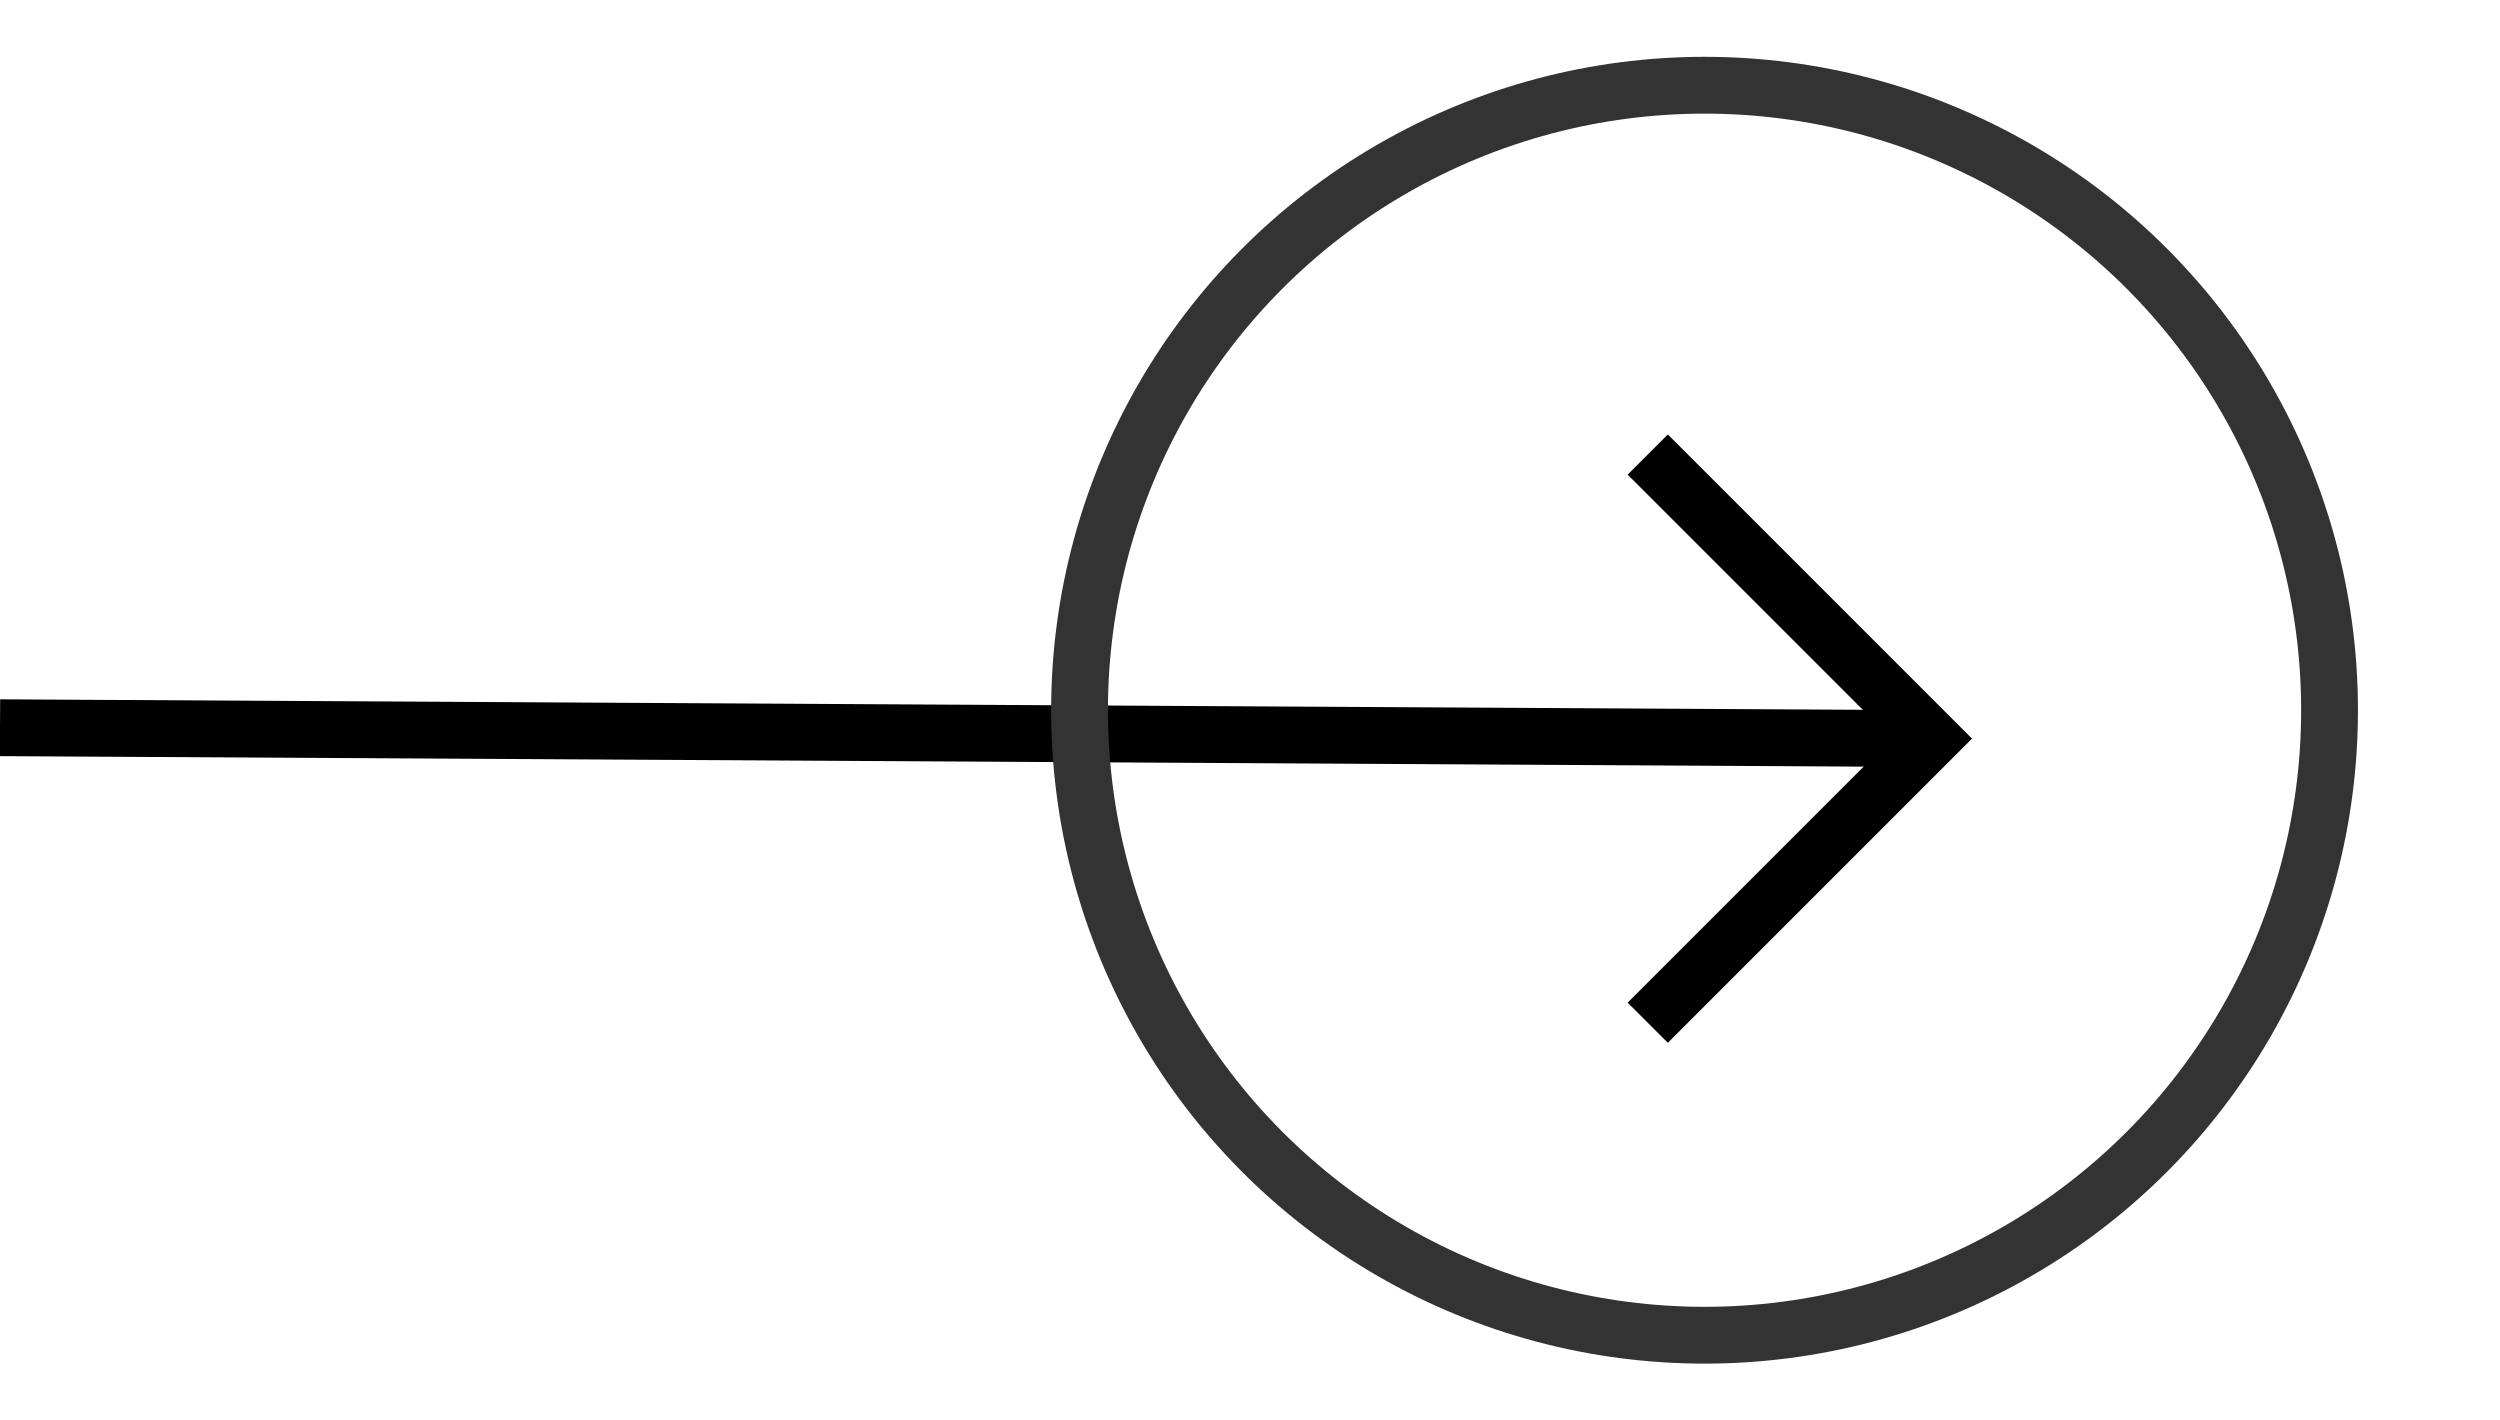
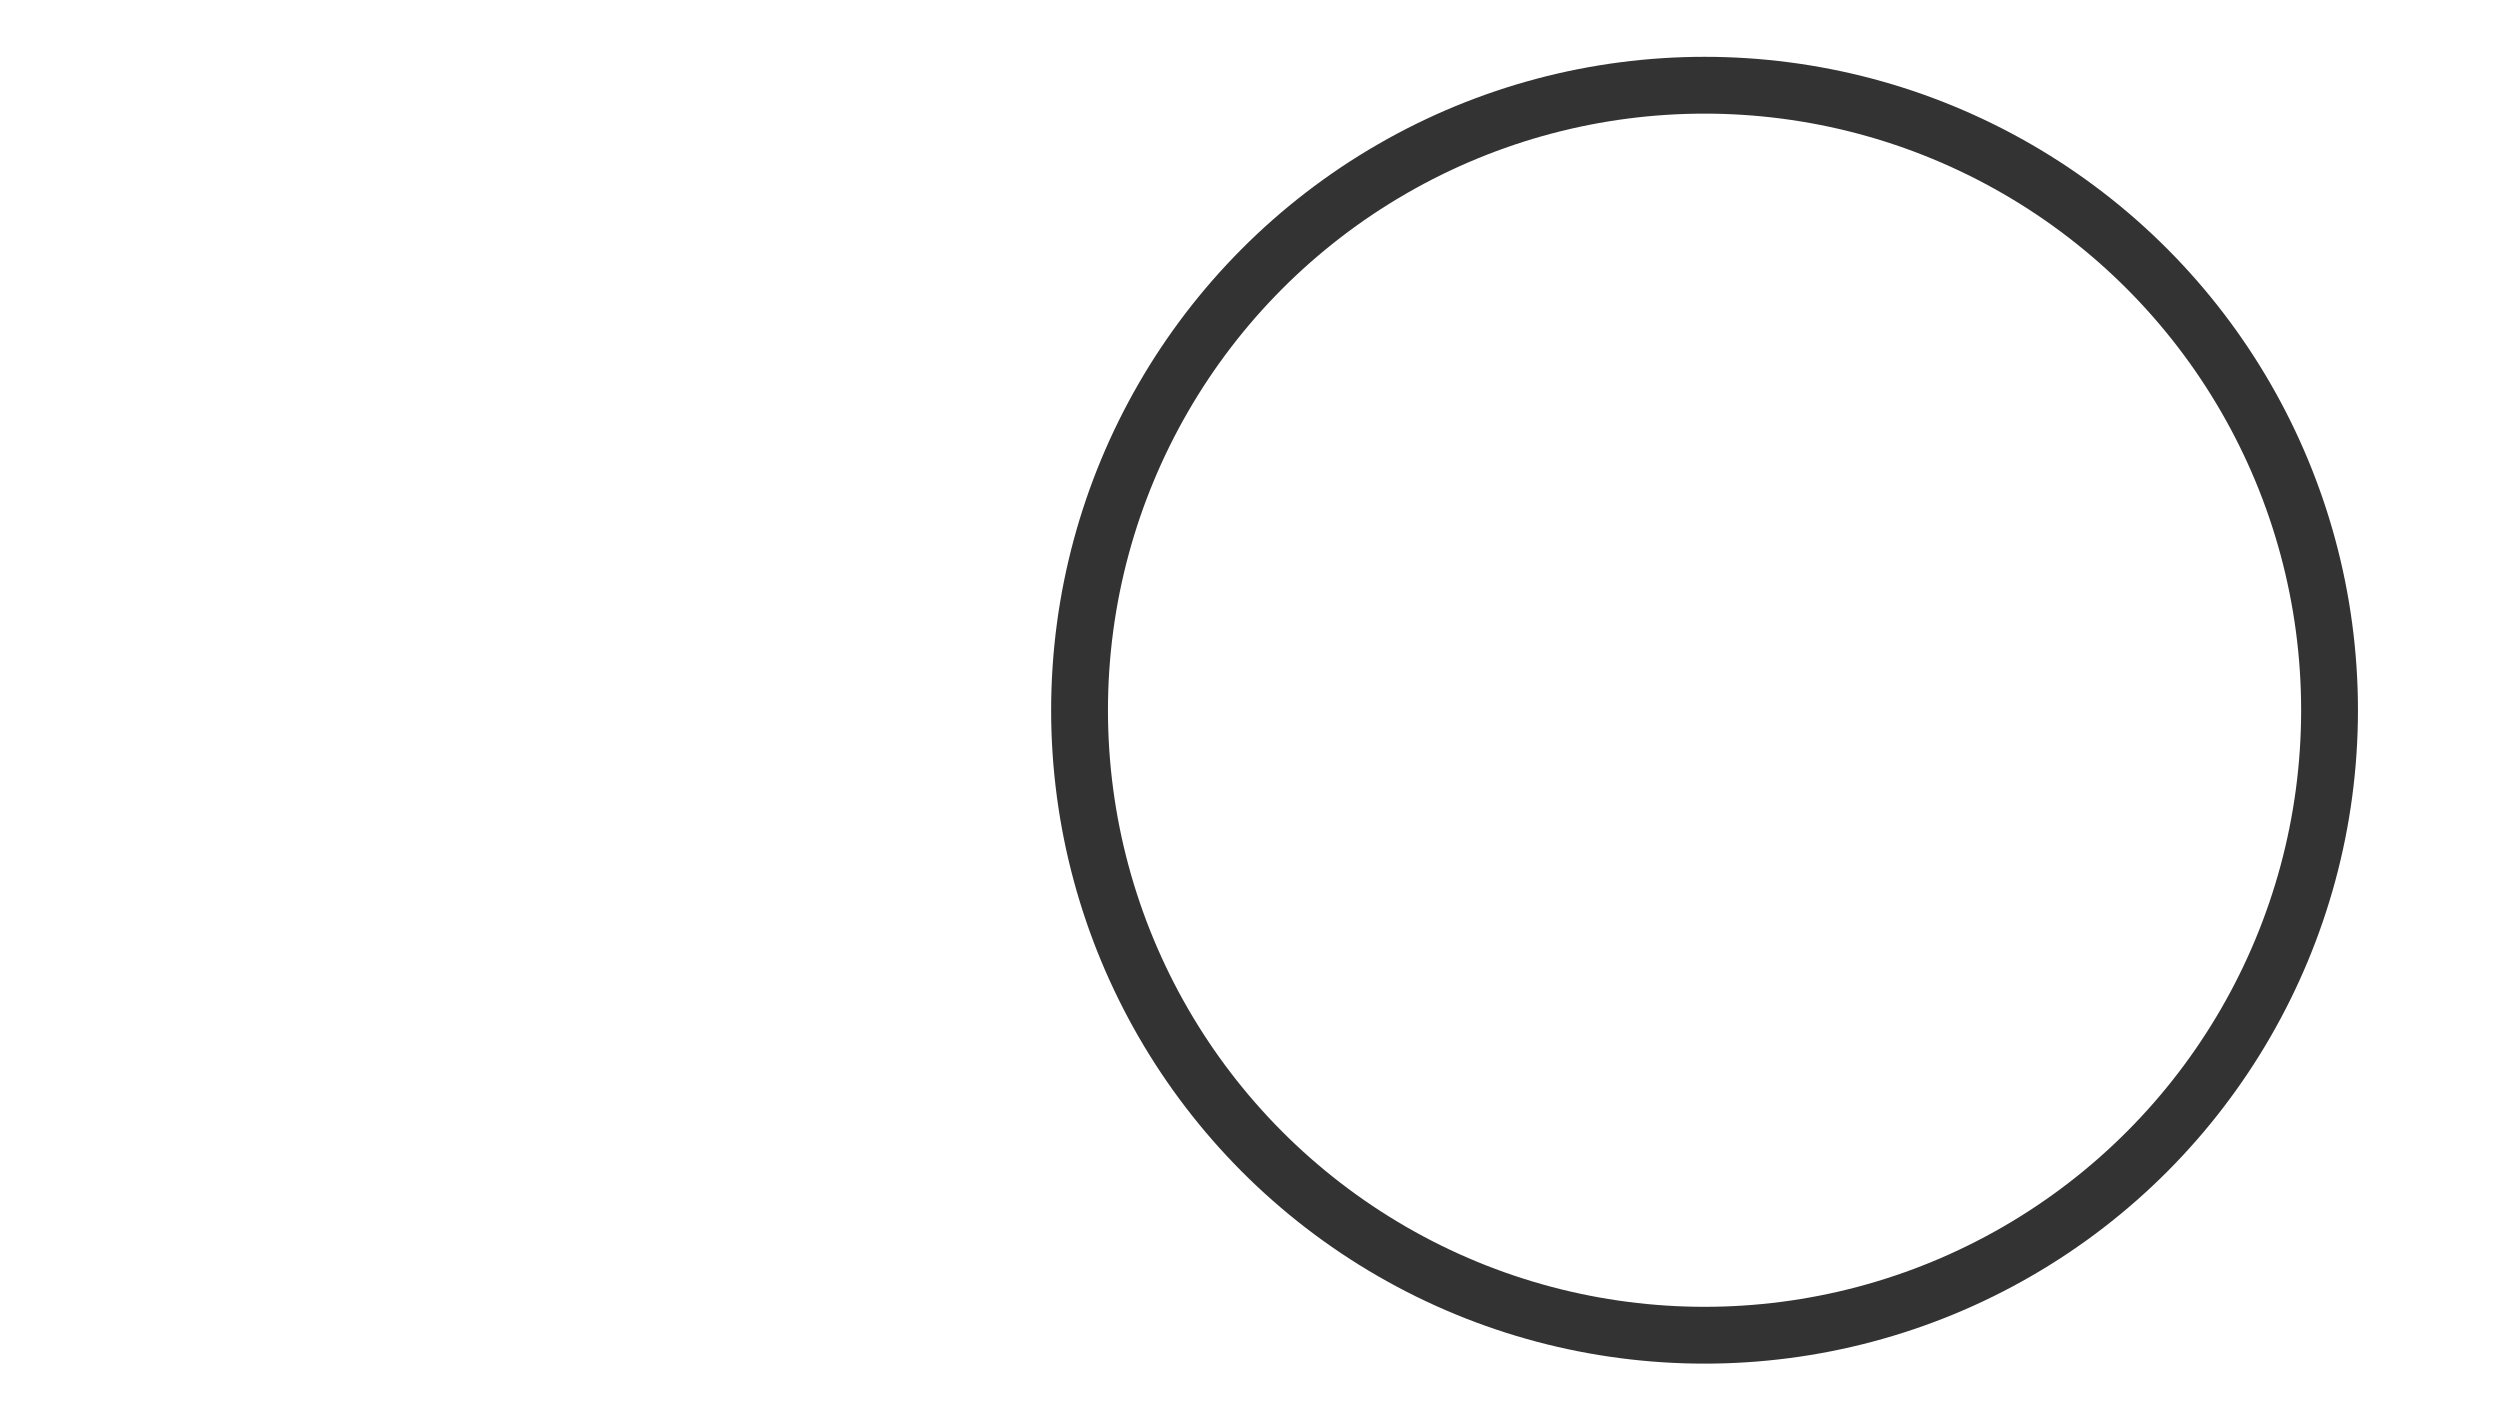
<svg xmlns="http://www.w3.org/2000/svg" width="44px" height="25px" viewBox="0 0 44 25">
  <title>Desktop/Button/Arrow1/Black/Right</title>
  <desc>Created with Sketch.</desc>
  <g id="Desktop/Button/Arrow1/Black/Right" stroke="none" stroke-width="1" fill="none" fill-rule="evenodd">
    <g id="Group" transform="translate(0, 1.5)">
-       <polyline id="Stroke-3" stroke="#000000" points="29 6.5 34 11.5 29 16.5" />
-       <line x1="33.999" y1="11.5" x2="0" y2="11.308" id="Stroke-1" stroke="#000000" />
      <circle id="Oval" stroke="#333333" cx="30" cy="11" r="11" />
    </g>
  </g>
</svg>